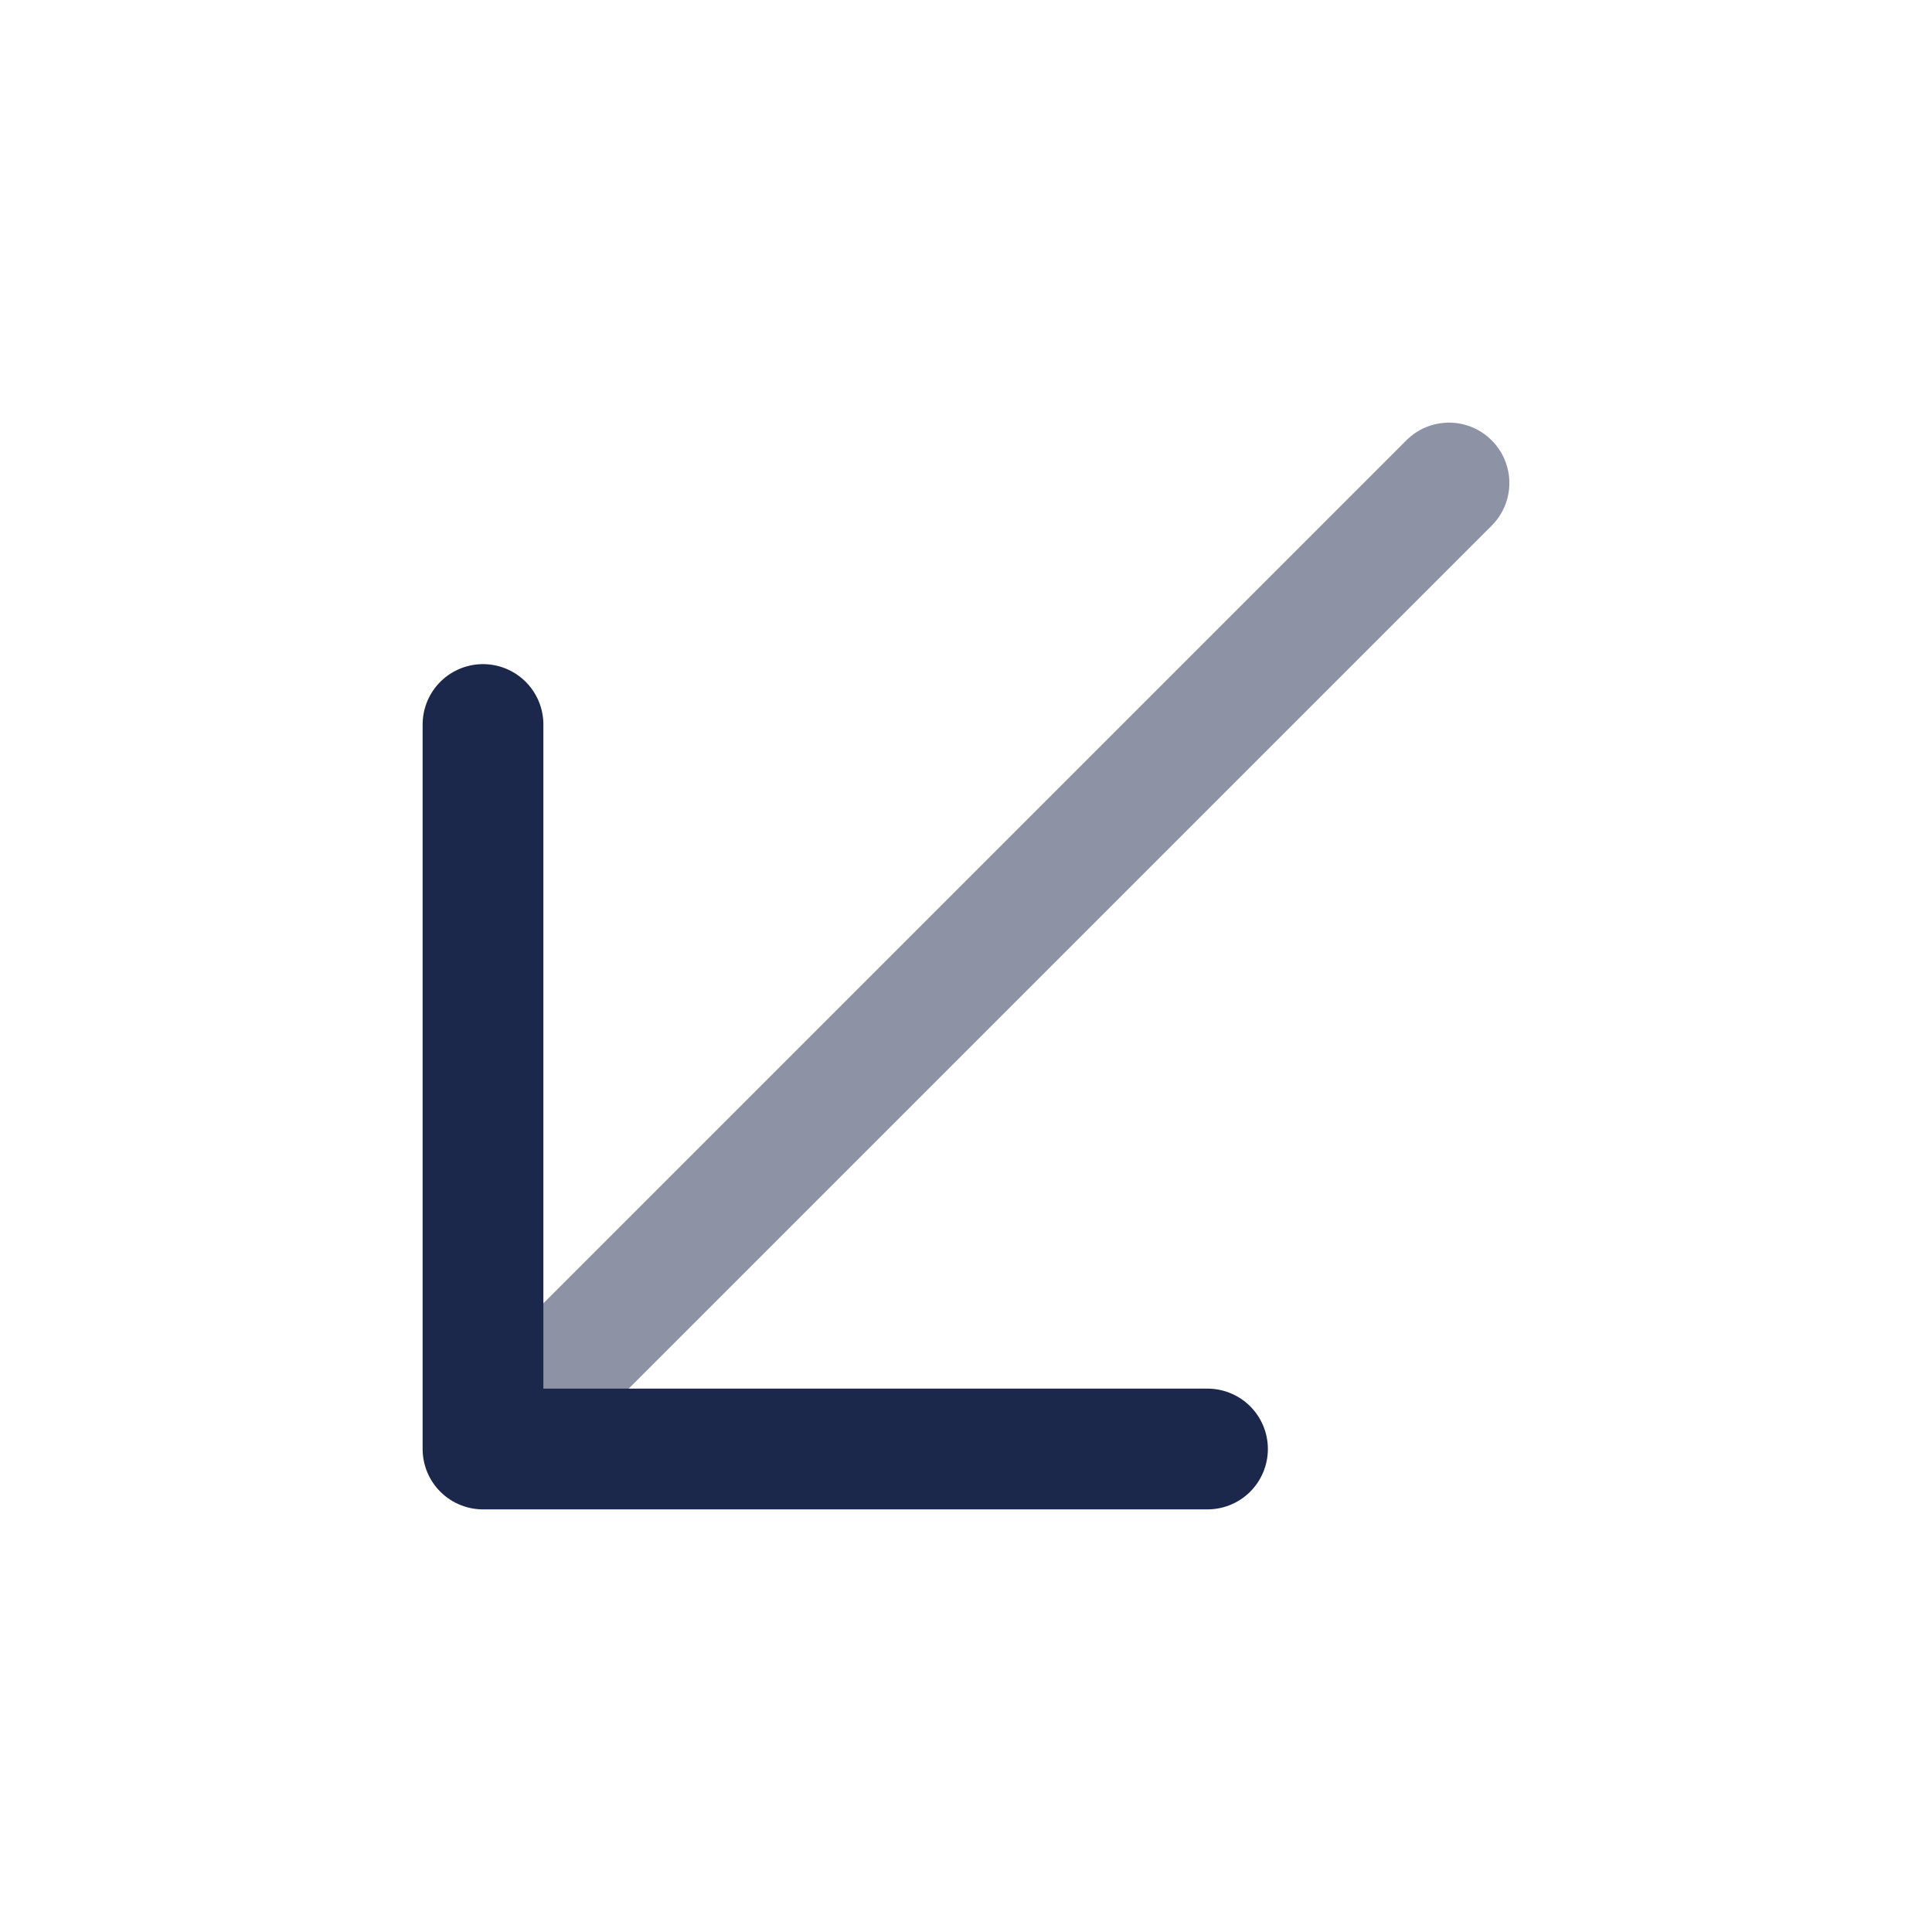
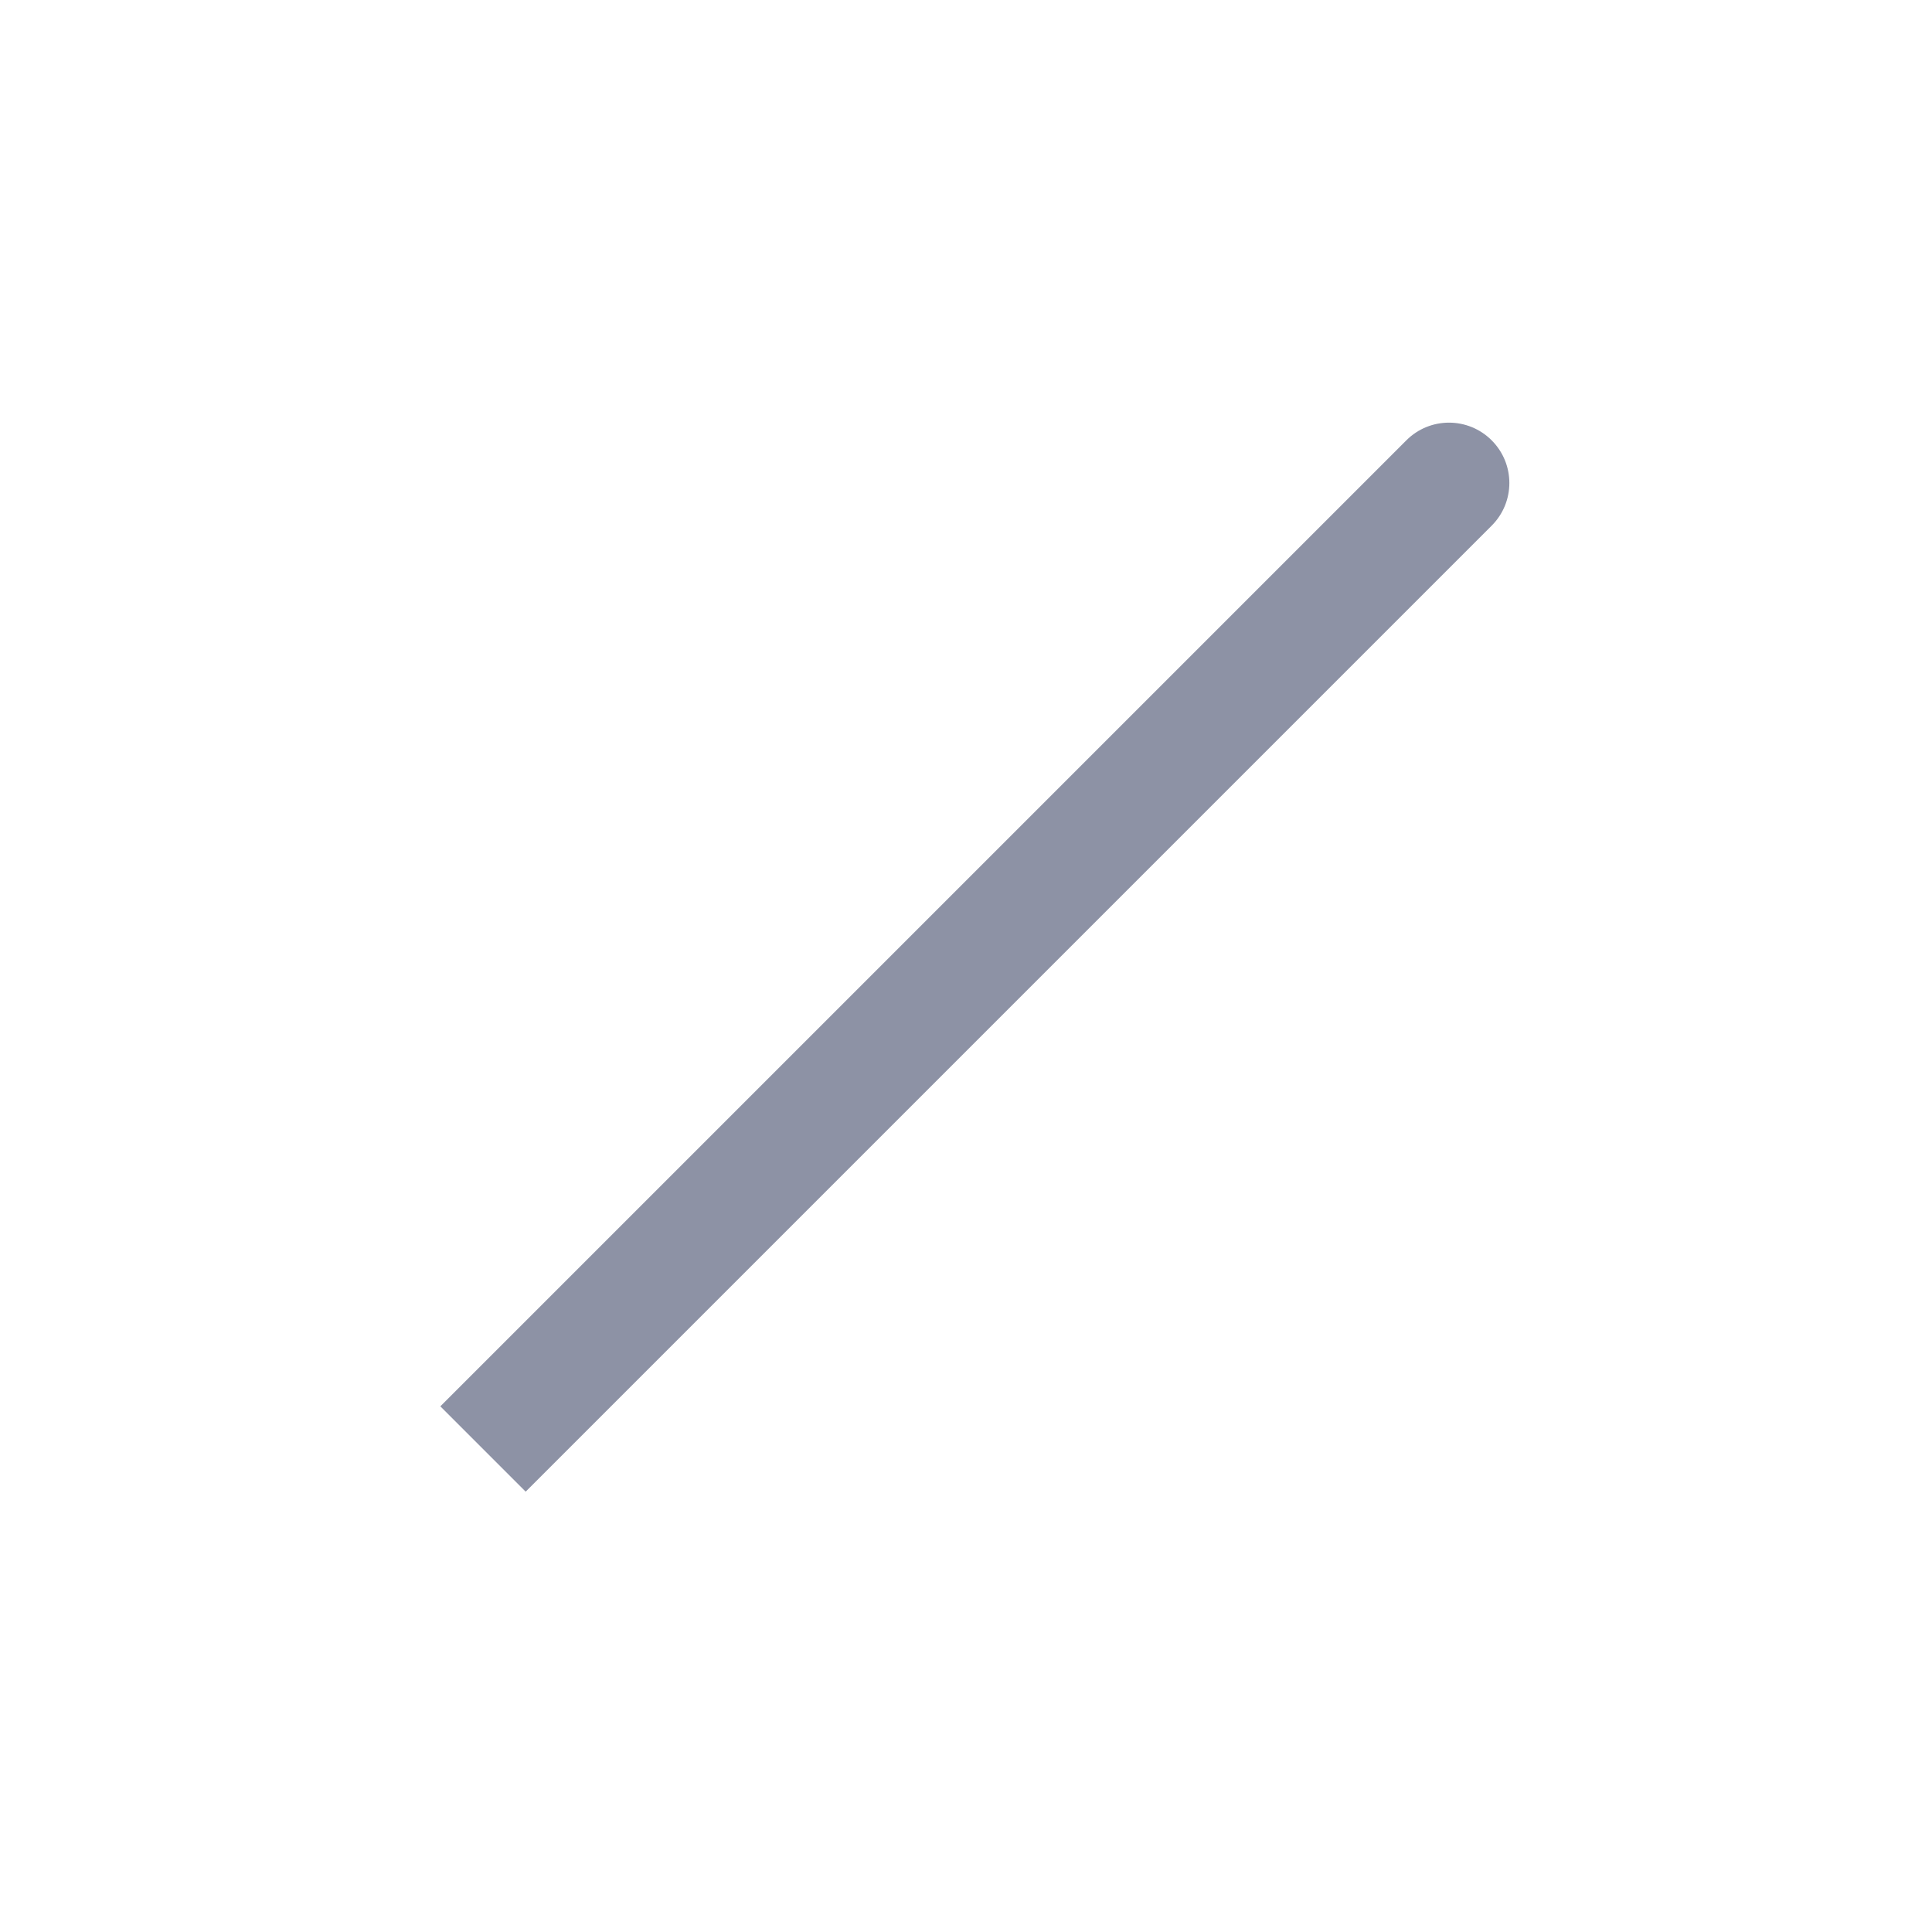
<svg xmlns="http://www.w3.org/2000/svg" width="800px" height="800px" viewBox="0 0 24 24" fill="none">
  <path opacity="0.5" d="M18.53 6.53C18.823 6.237 18.823 5.763 18.53 5.47C18.237 5.177 17.763 5.177 17.47 5.47L18.53 6.53ZM17.47 5.47L5.47 17.47L6.53 18.53L18.53 6.53L17.47 5.47Z" fill="#1C274C" />
-   <path d="M6 9L6 18L15 18" stroke="#1C274C" stroke-width="1.5" stroke-linecap="round" stroke-linejoin="round" />
</svg>